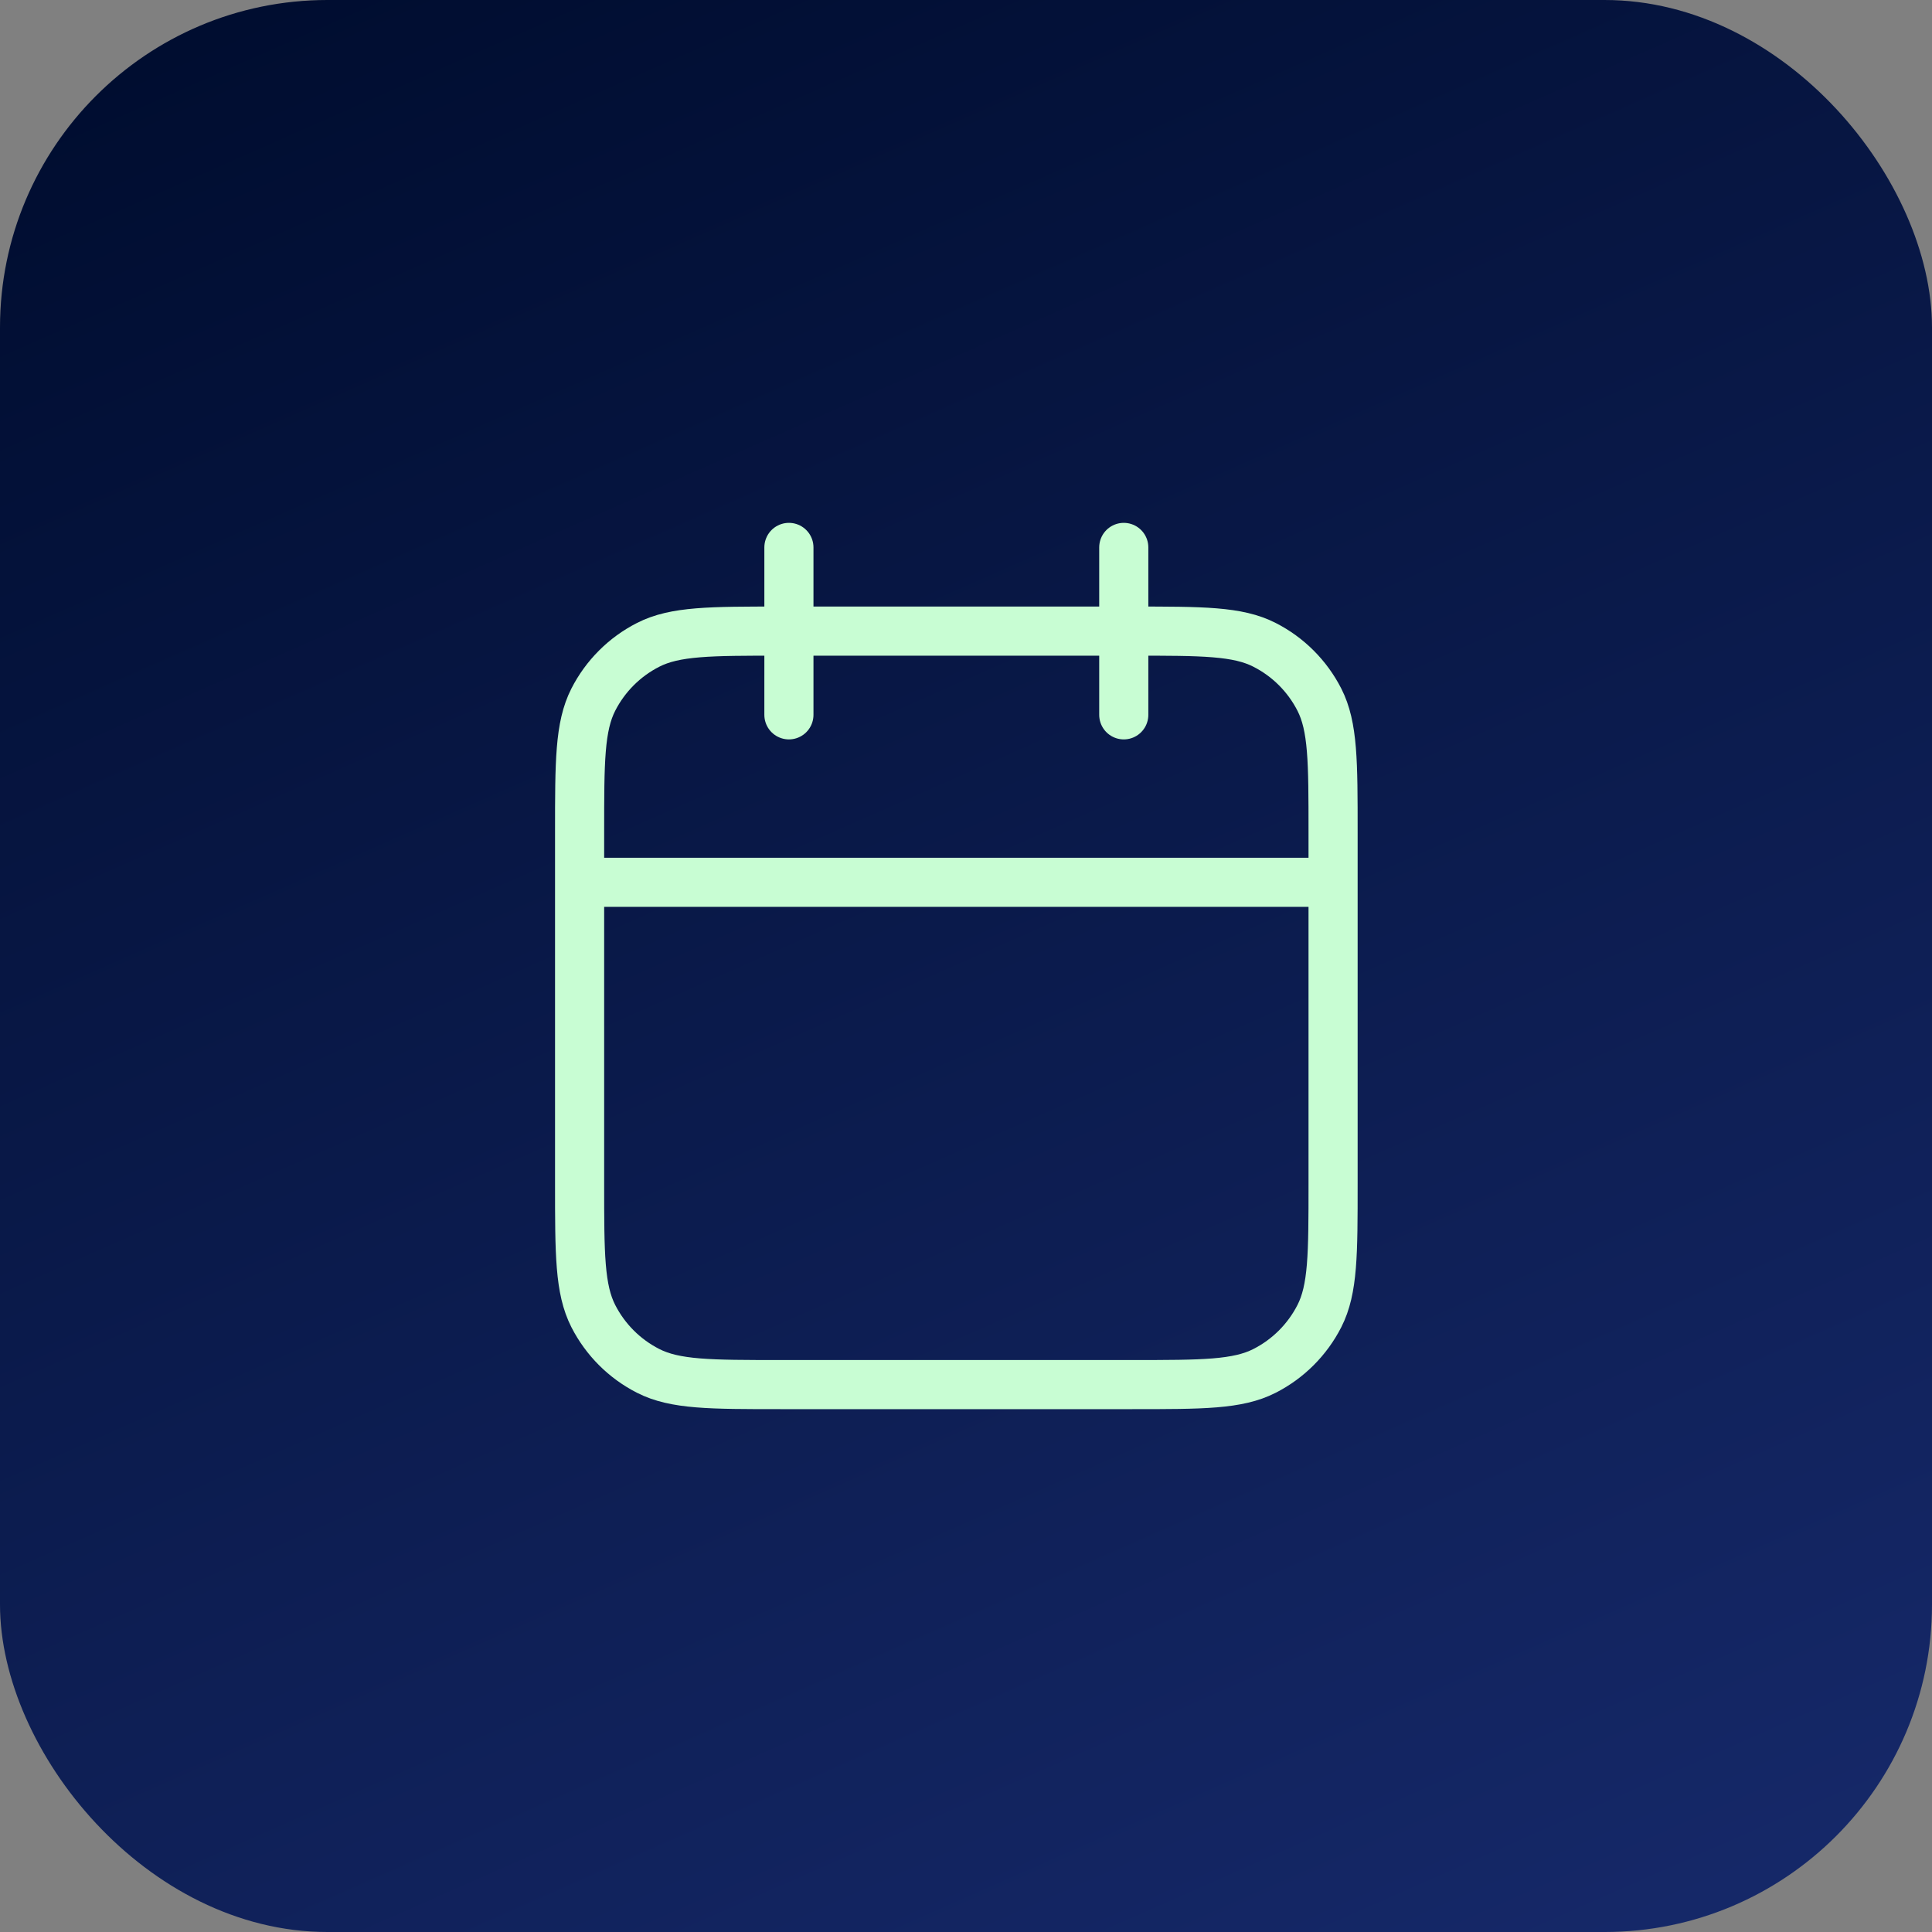
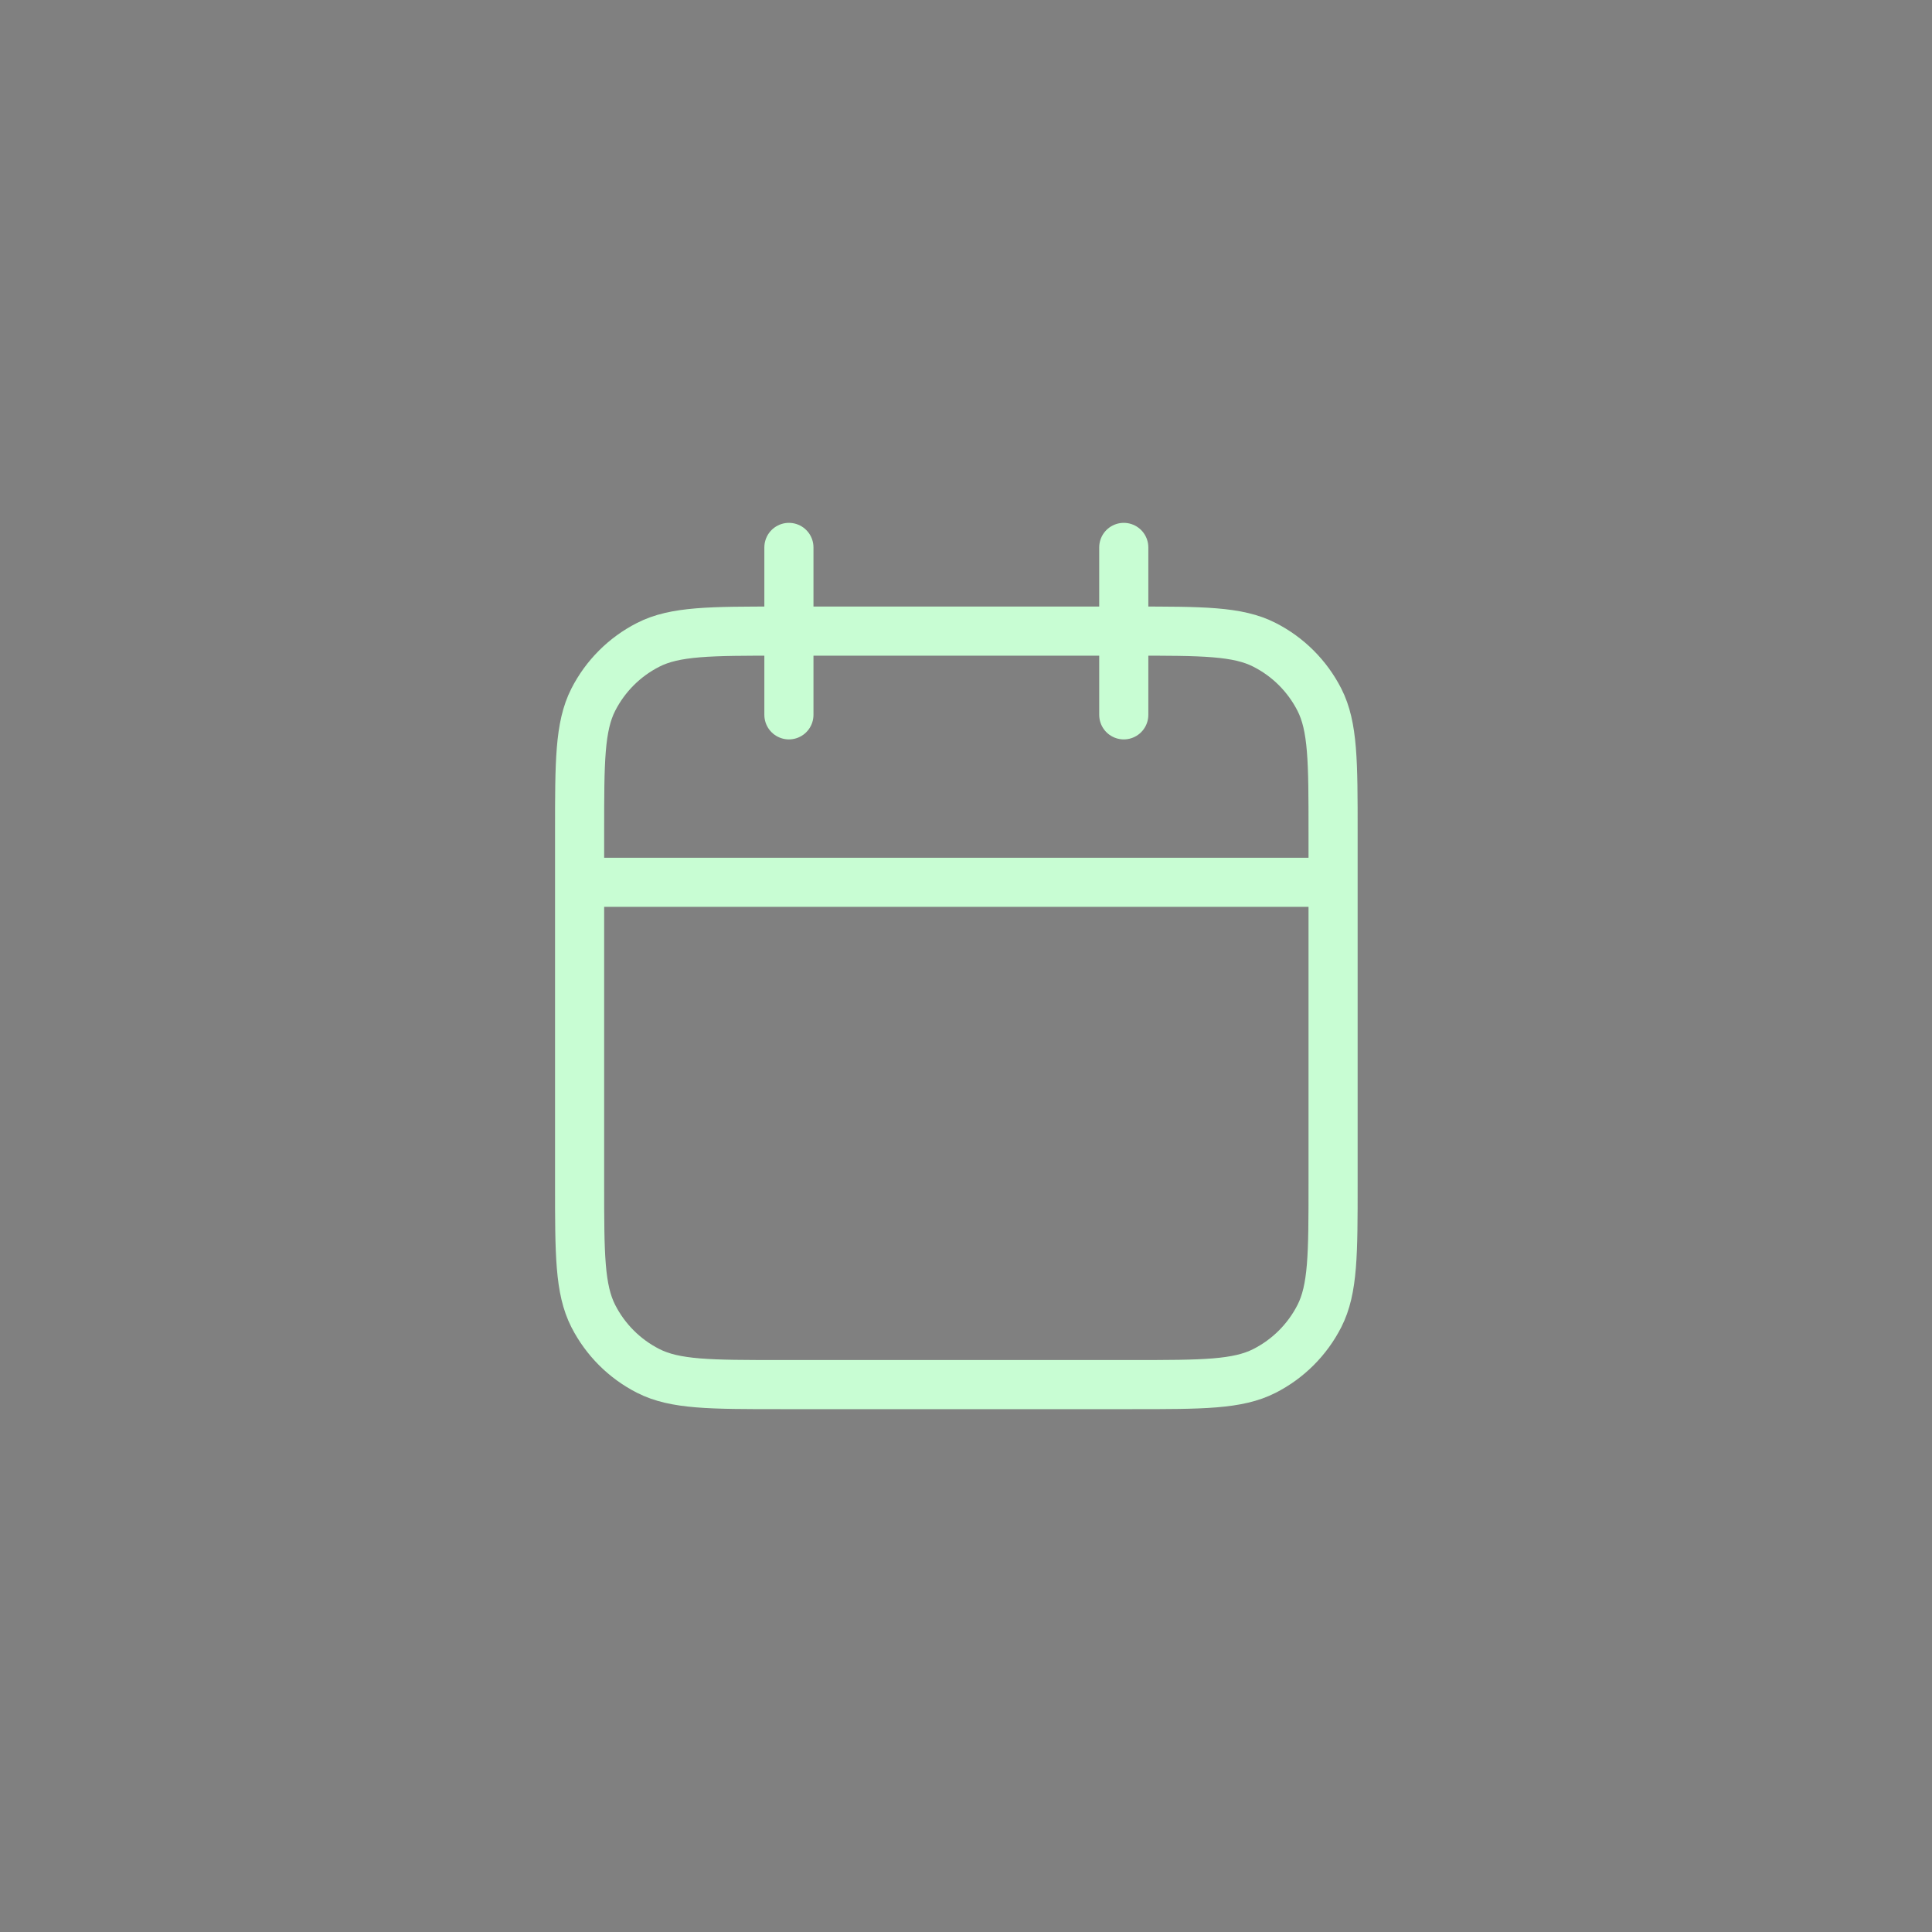
<svg xmlns="http://www.w3.org/2000/svg" width="59" height="59" viewBox="0 0 59 59" fill="none">
  <rect x="0" y="0" width="59" height="59" fill="#808080" stroke="none" />
-   <rect width="59" height="59" rx="10" fill="url(#paint0_linear_12805_47397)" />
  <path d="M40.71 26.944H17.7M34.318 16.717V21.83M24.092 16.717V21.83M23.836 42.283H34.574C36.722 42.283 37.796 42.283 38.616 41.865C39.338 41.498 39.924 40.911 40.292 40.19C40.71 39.369 40.71 38.295 40.71 36.148V25.41C40.71 23.262 40.71 22.188 40.292 21.367C39.924 20.646 39.338 20.059 38.616 19.692C37.796 19.273 36.722 19.273 34.574 19.273H23.836C21.688 19.273 20.614 19.273 19.794 19.692C19.072 20.059 18.486 20.646 18.118 21.367C17.7 22.188 17.7 23.262 17.7 25.41V36.148C17.7 38.295 17.7 39.369 18.118 40.19C18.486 40.911 19.072 41.498 19.794 41.865C20.614 42.283 21.688 42.283 23.836 42.283Z" stroke="#C8FDD3" stroke-width="1.5" stroke-linecap="round" stroke-linejoin="round" />
  <defs>
    <linearGradient id="paint0_linear_12805_47397" x1="2.691" y1="2.556" x2="32.313" y2="69.581" gradientUnits="userSpaceOnUse">
      <stop stop-color="#000D30" />
      <stop offset="1" stop-color="#16296A" />
    </linearGradient>
  </defs>
</svg>